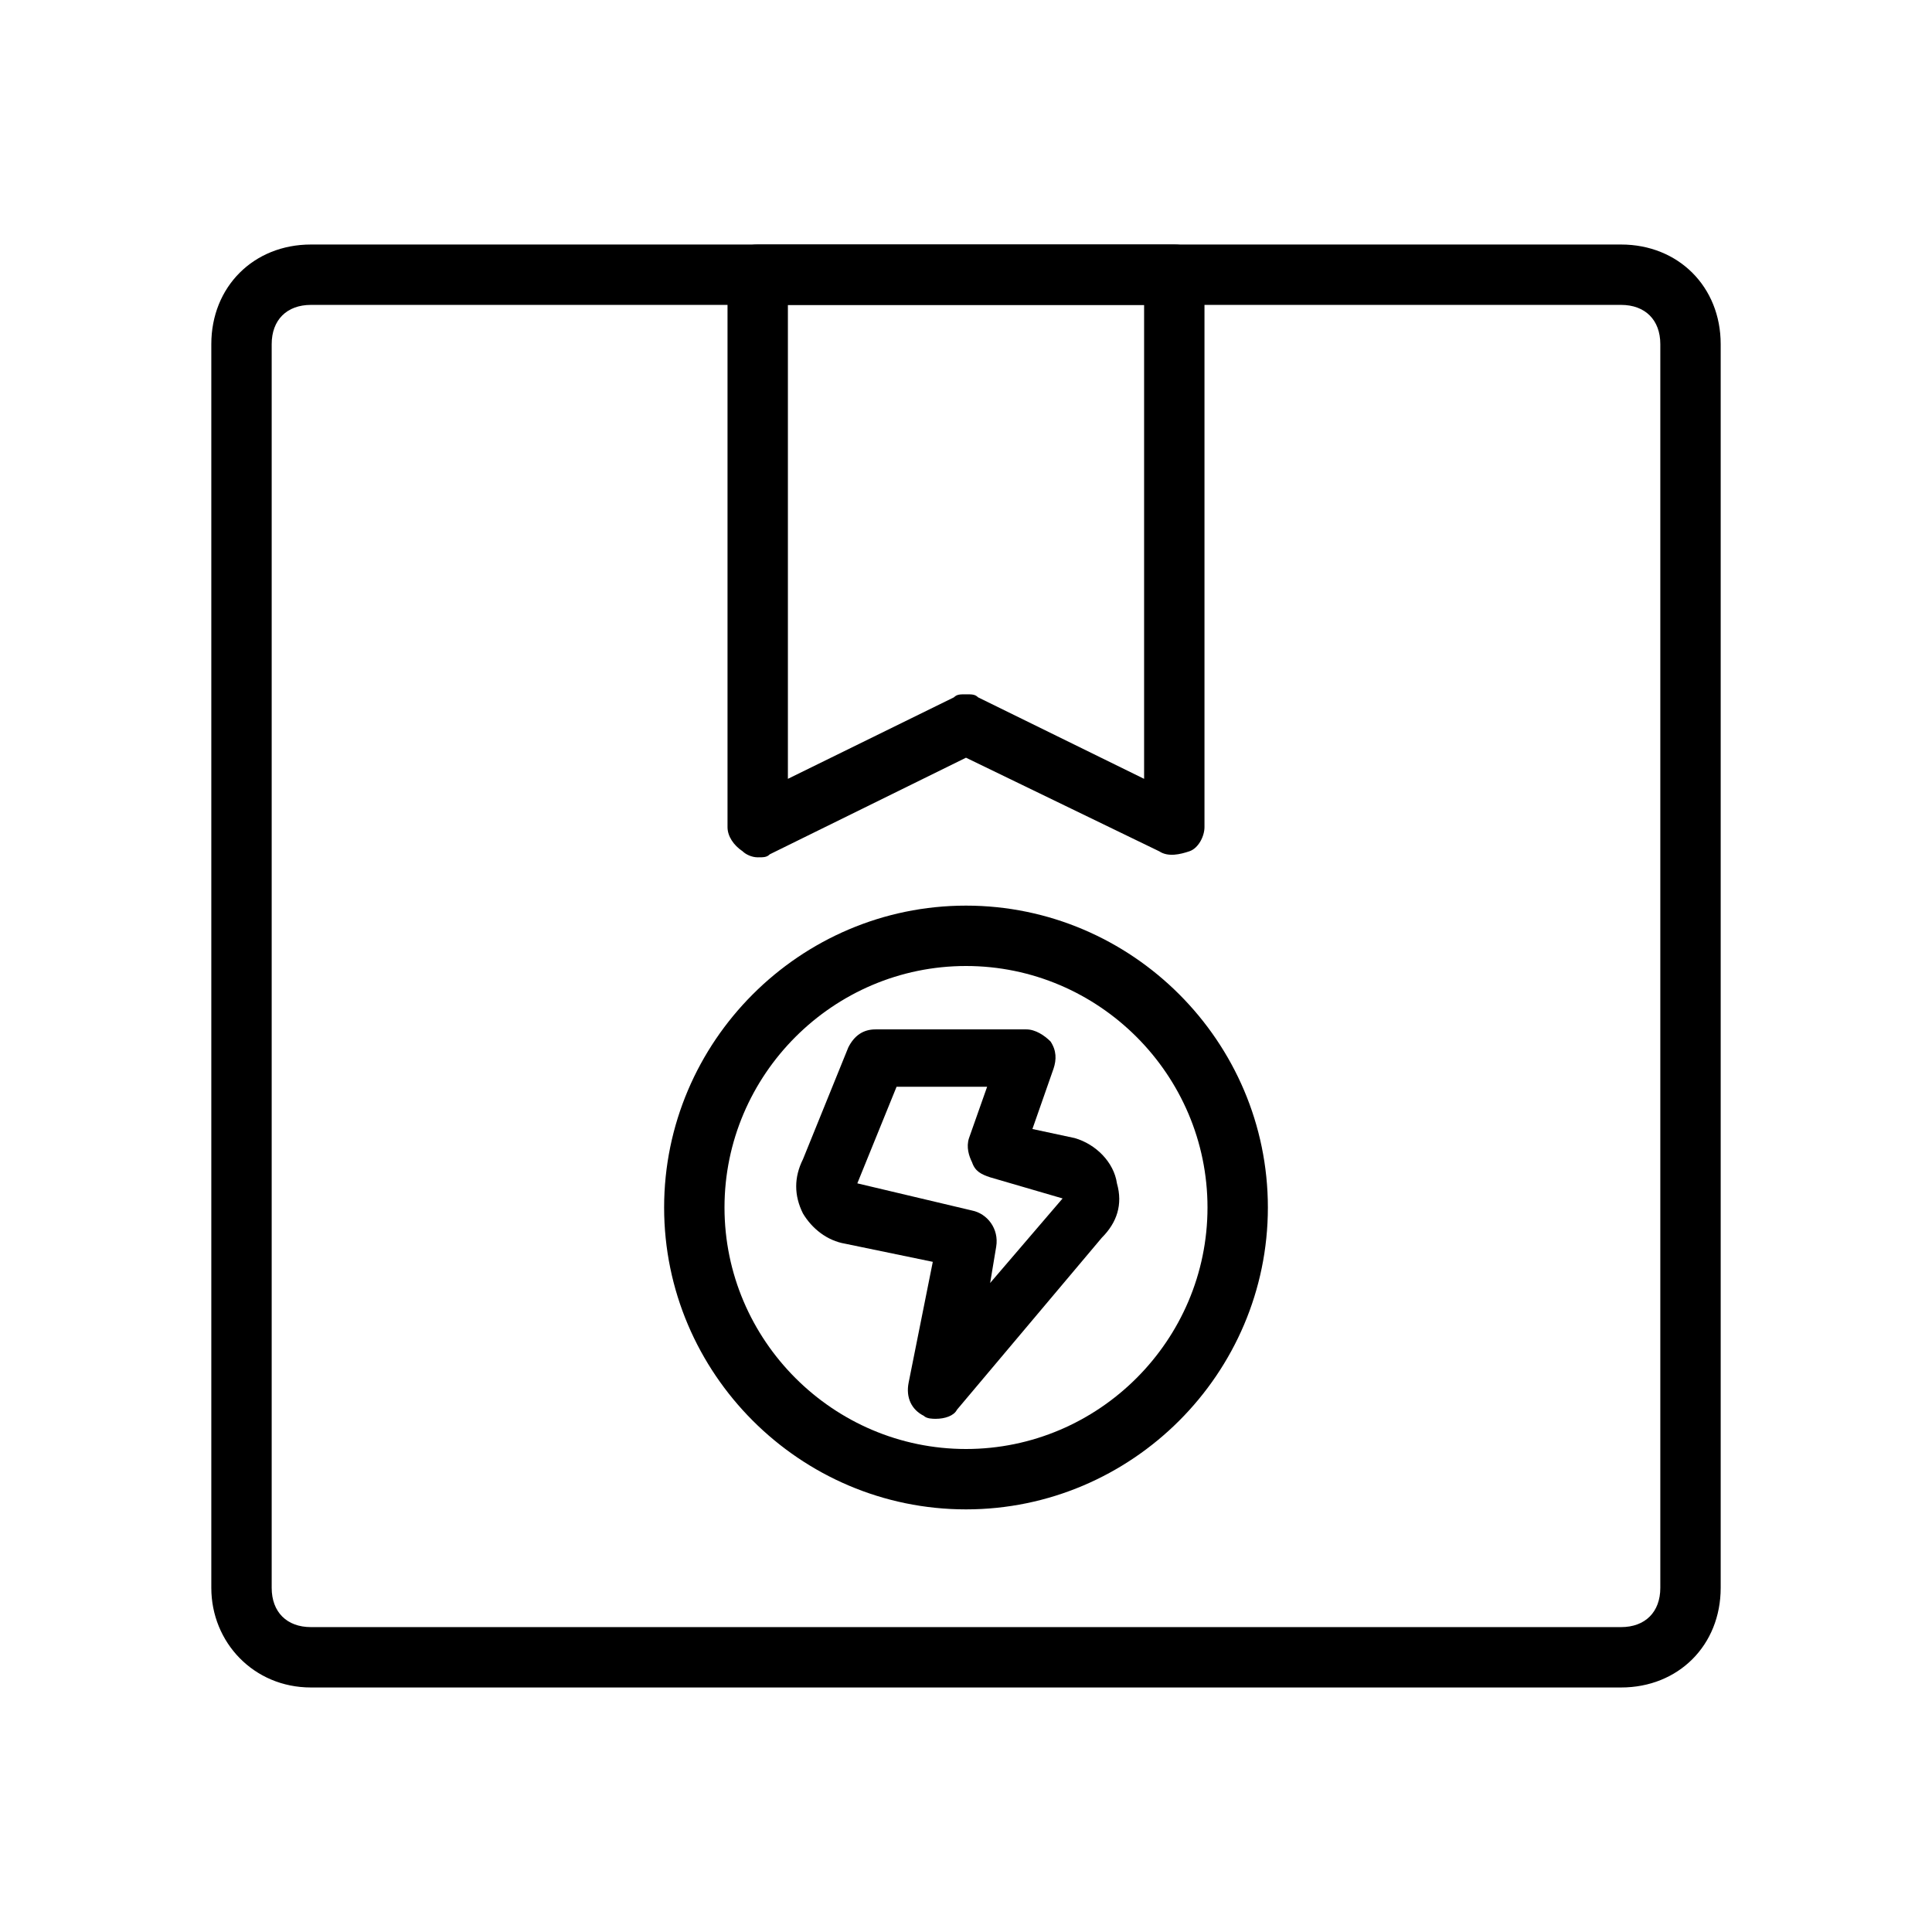
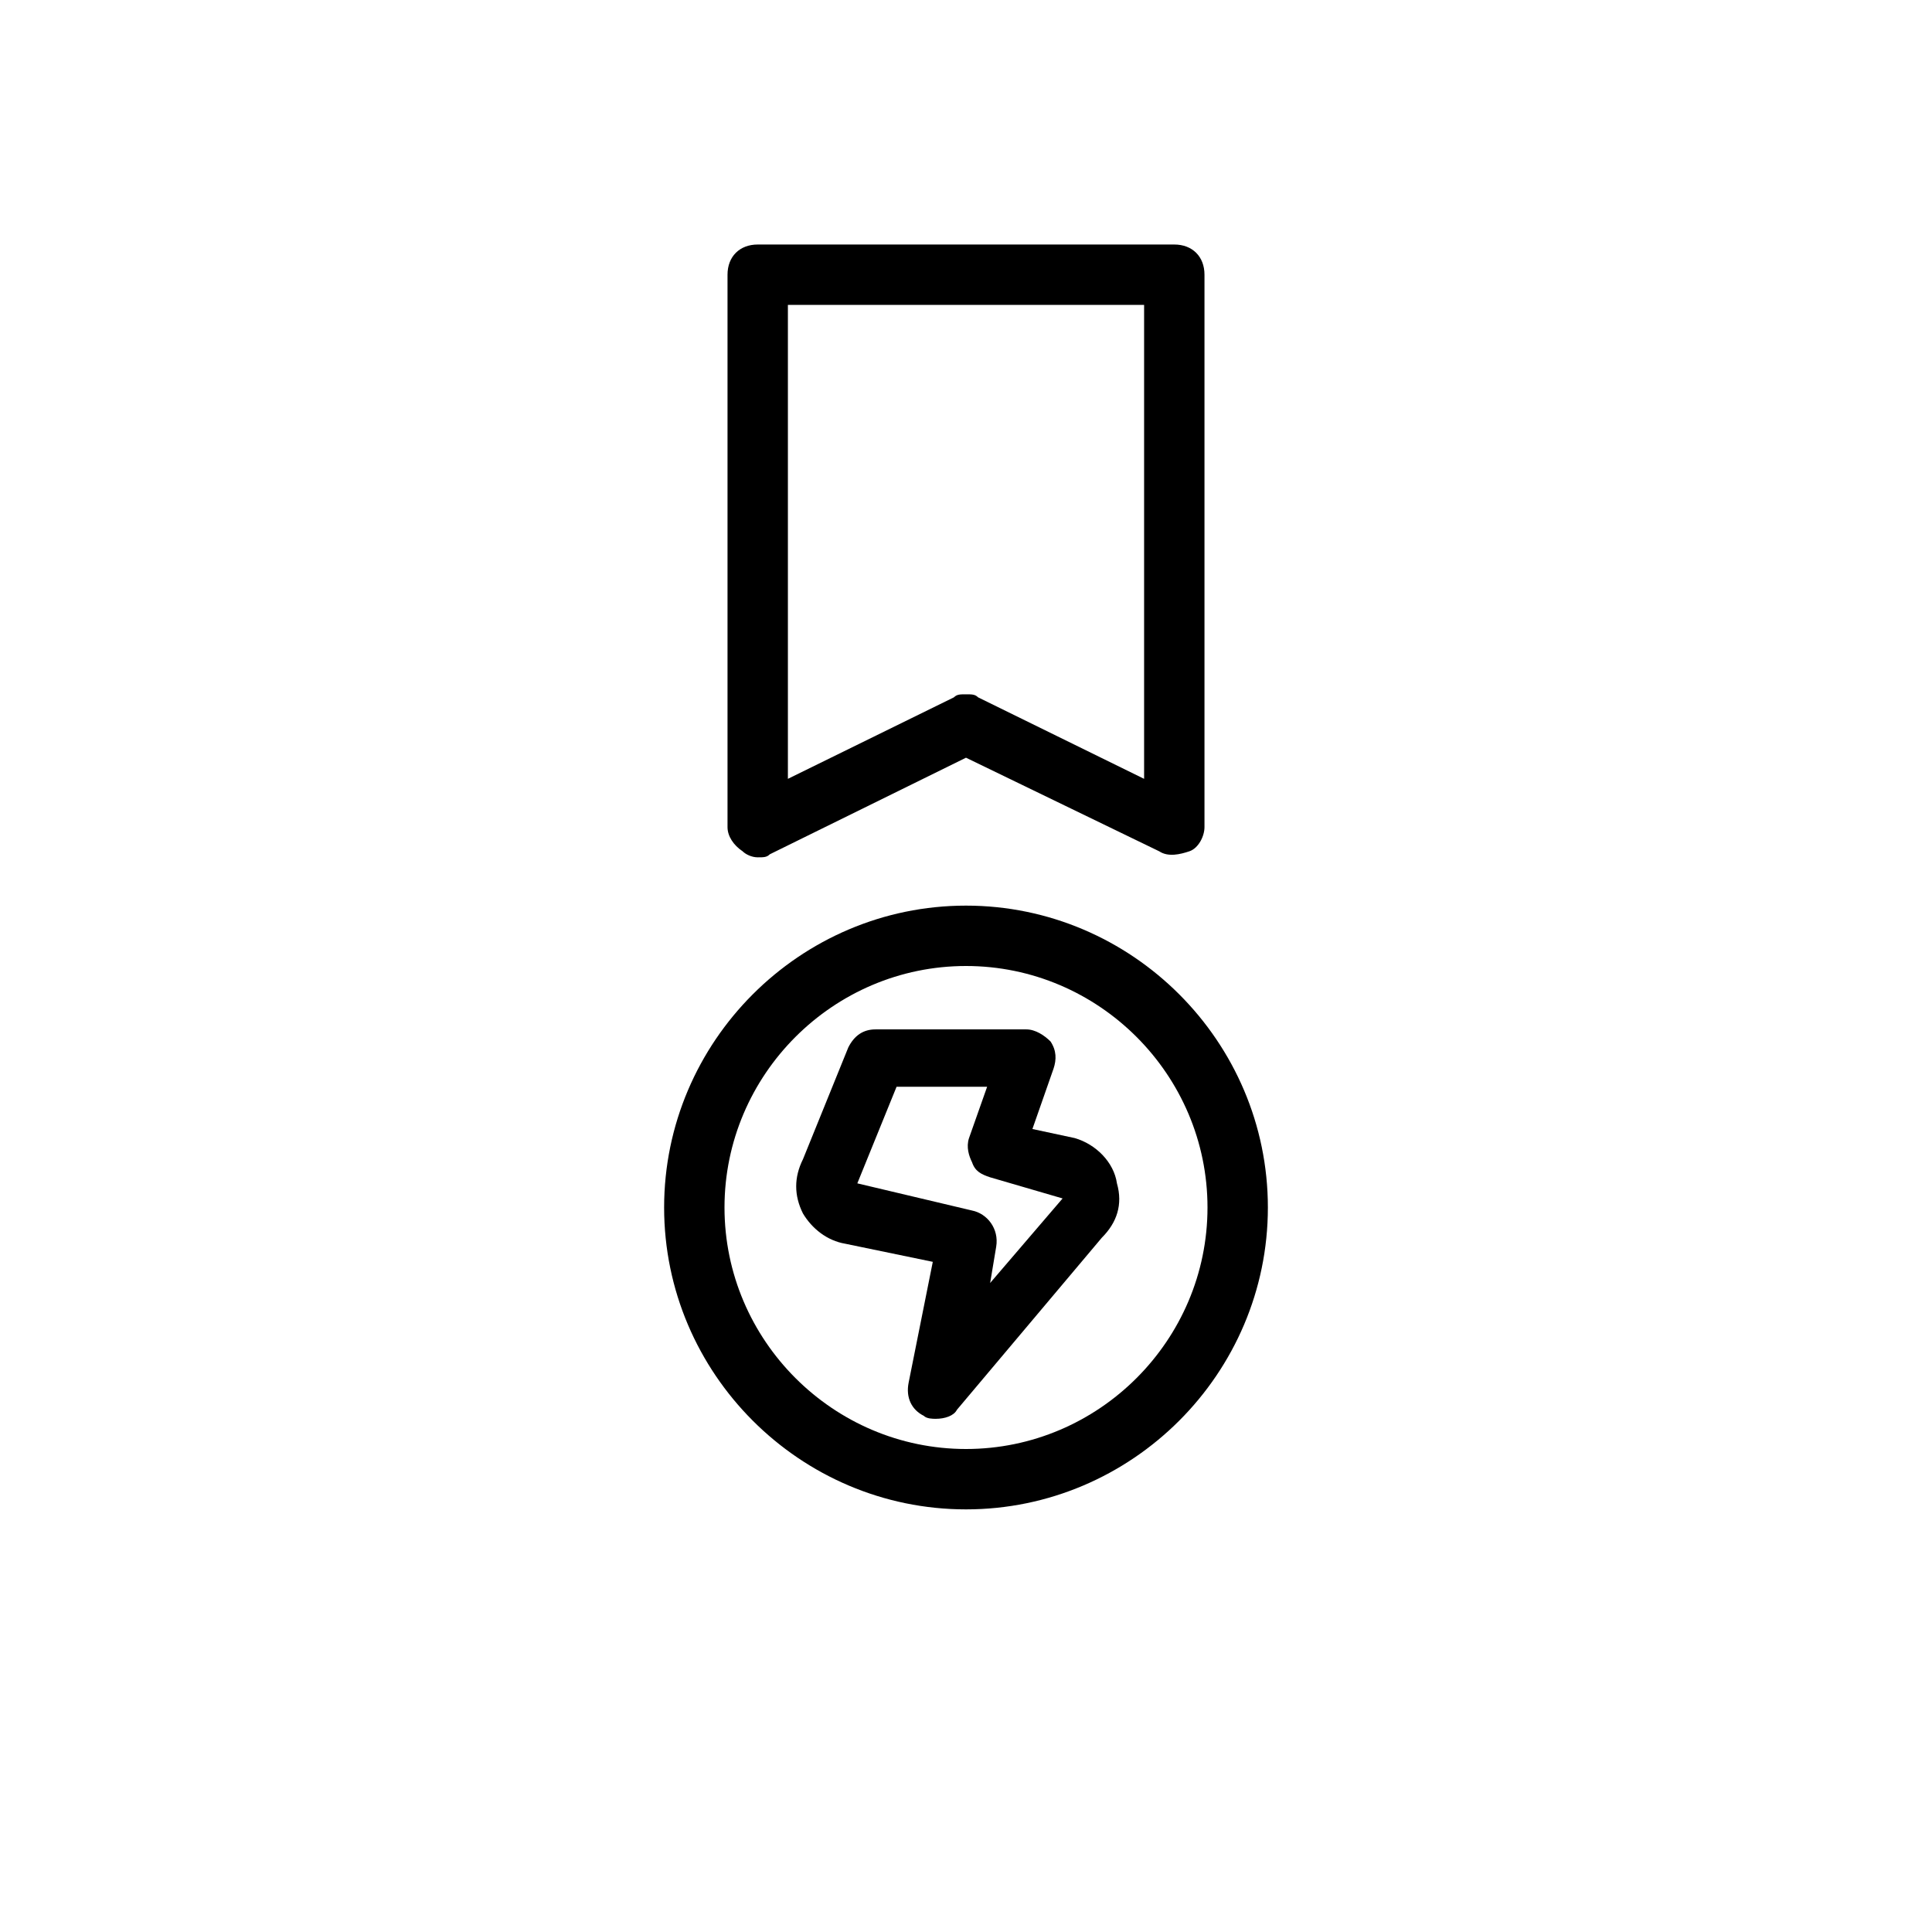
<svg xmlns="http://www.w3.org/2000/svg" id="flash-shipping-package" viewBox="0 0 64 64">
-   <path d="M53.7,55.9H10.3c-1.9,0-3.3-1.5-3.3-3.3V11.4c0-1.9,1.4-3.3,3.3-3.3h43.4c1.9,0,3.3,1.4,3.3,3.3v41.2  C57,54.5,55.6,55.9,53.7,55.9z M10.3,10.1c-0.8,0-1.3,0.5-1.3,1.3v41.2c0,0.8,0.5,1.3,1.3,1.3h43.4c0.8,0,1.3-0.5,1.3-1.3V11.4  c0-0.8-0.5-1.3-1.3-1.3H10.3z" />
  <path d="M25.1 28.4c-.2 0-.4-.1-.5-.2-.3-.2-.5-.5-.5-.8V9.1c0-.6.4-1 1-1h13.8c.6 0 1 .4 1 1v18.3c0 .3-.2.7-.5.8s-.7.2-1 0L32 25.1l-6.5 3.2C25.4 28.4 25.3 28.4 25.1 28.4zM32 23c.2 0 .3 0 .4.1l5.5 2.7V10.1H26.1v15.7l5.5-2.7C31.7 23 31.8 23 32 23zM32 50c-5.5 0-10-4.5-10-10s4.5-10 10-10c5.5 0 10 4.5 10 10S37.5 50 32 50zM32 32c-4.4 0-8 3.6-8 8s3.6 8 8 8 8-3.6 8-8S36.4 32 32 32z" />
  <path d="M31,47c-0.1,0-0.3,0-0.4-0.1c-0.4-0.2-0.6-0.6-0.5-1.1l0.8-4L28,41.2c-0.6-0.1-1.1-0.5-1.4-1c-0.3-0.6-0.3-1.2,0-1.8  l1.5-3.7c0.2-0.4,0.5-0.6,0.9-0.6h5c0.3,0,0.6,0.2,0.8,0.4c0.2,0.3,0.2,0.6,0.1,0.9l-0.7,2l1.4,0.3c0.7,0.2,1.3,0.8,1.4,1.5  c0.2,0.7,0,1.3-0.5,1.8l-4.8,5.7C31.6,46.9,31.3,47,31,47z M29.7,36l-1.3,3.2l3.8,0.9c0.5,0.1,0.9,0.6,0.8,1.2l-0.2,1.2l2.4-2.8  L32.8,39c-0.3-0.1-0.5-0.2-0.6-0.5c-0.1-0.2-0.2-0.5-0.1-0.8l0.6-1.7H29.7z" />
</svg>